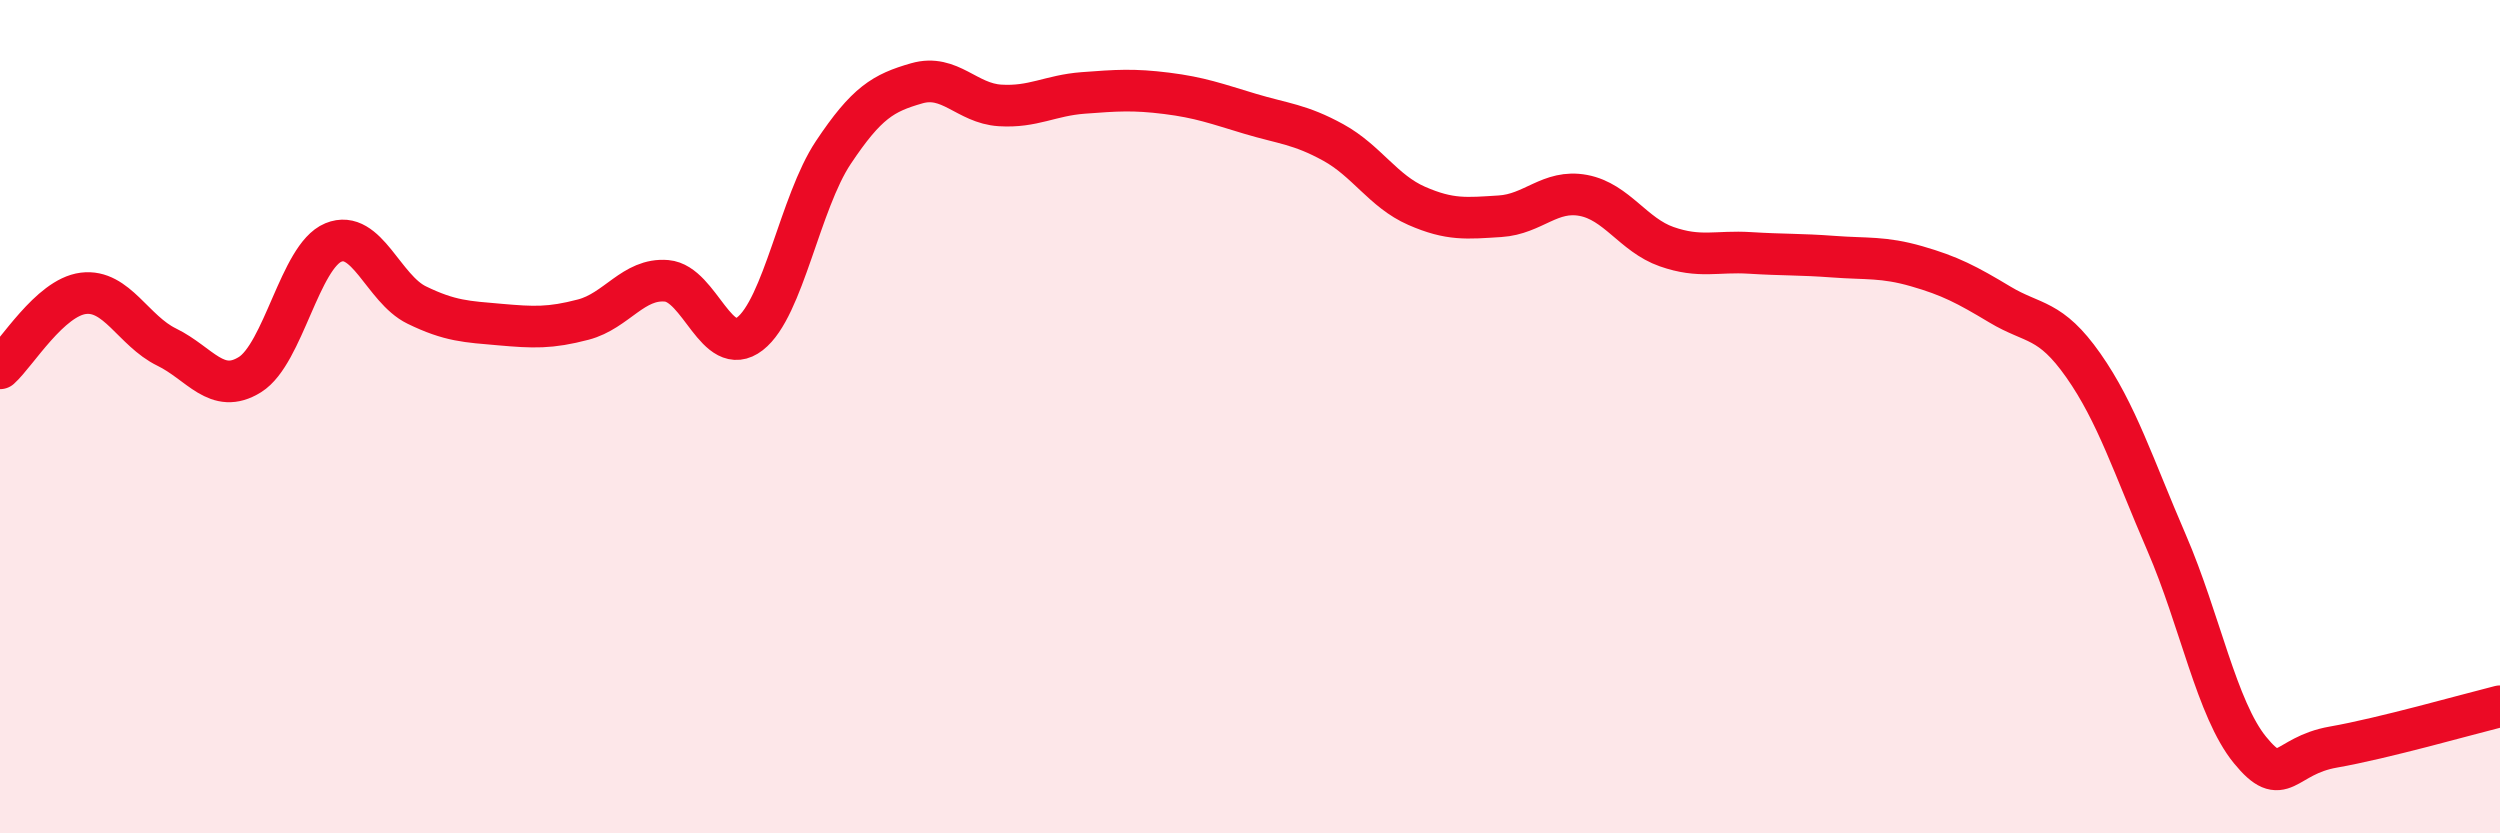
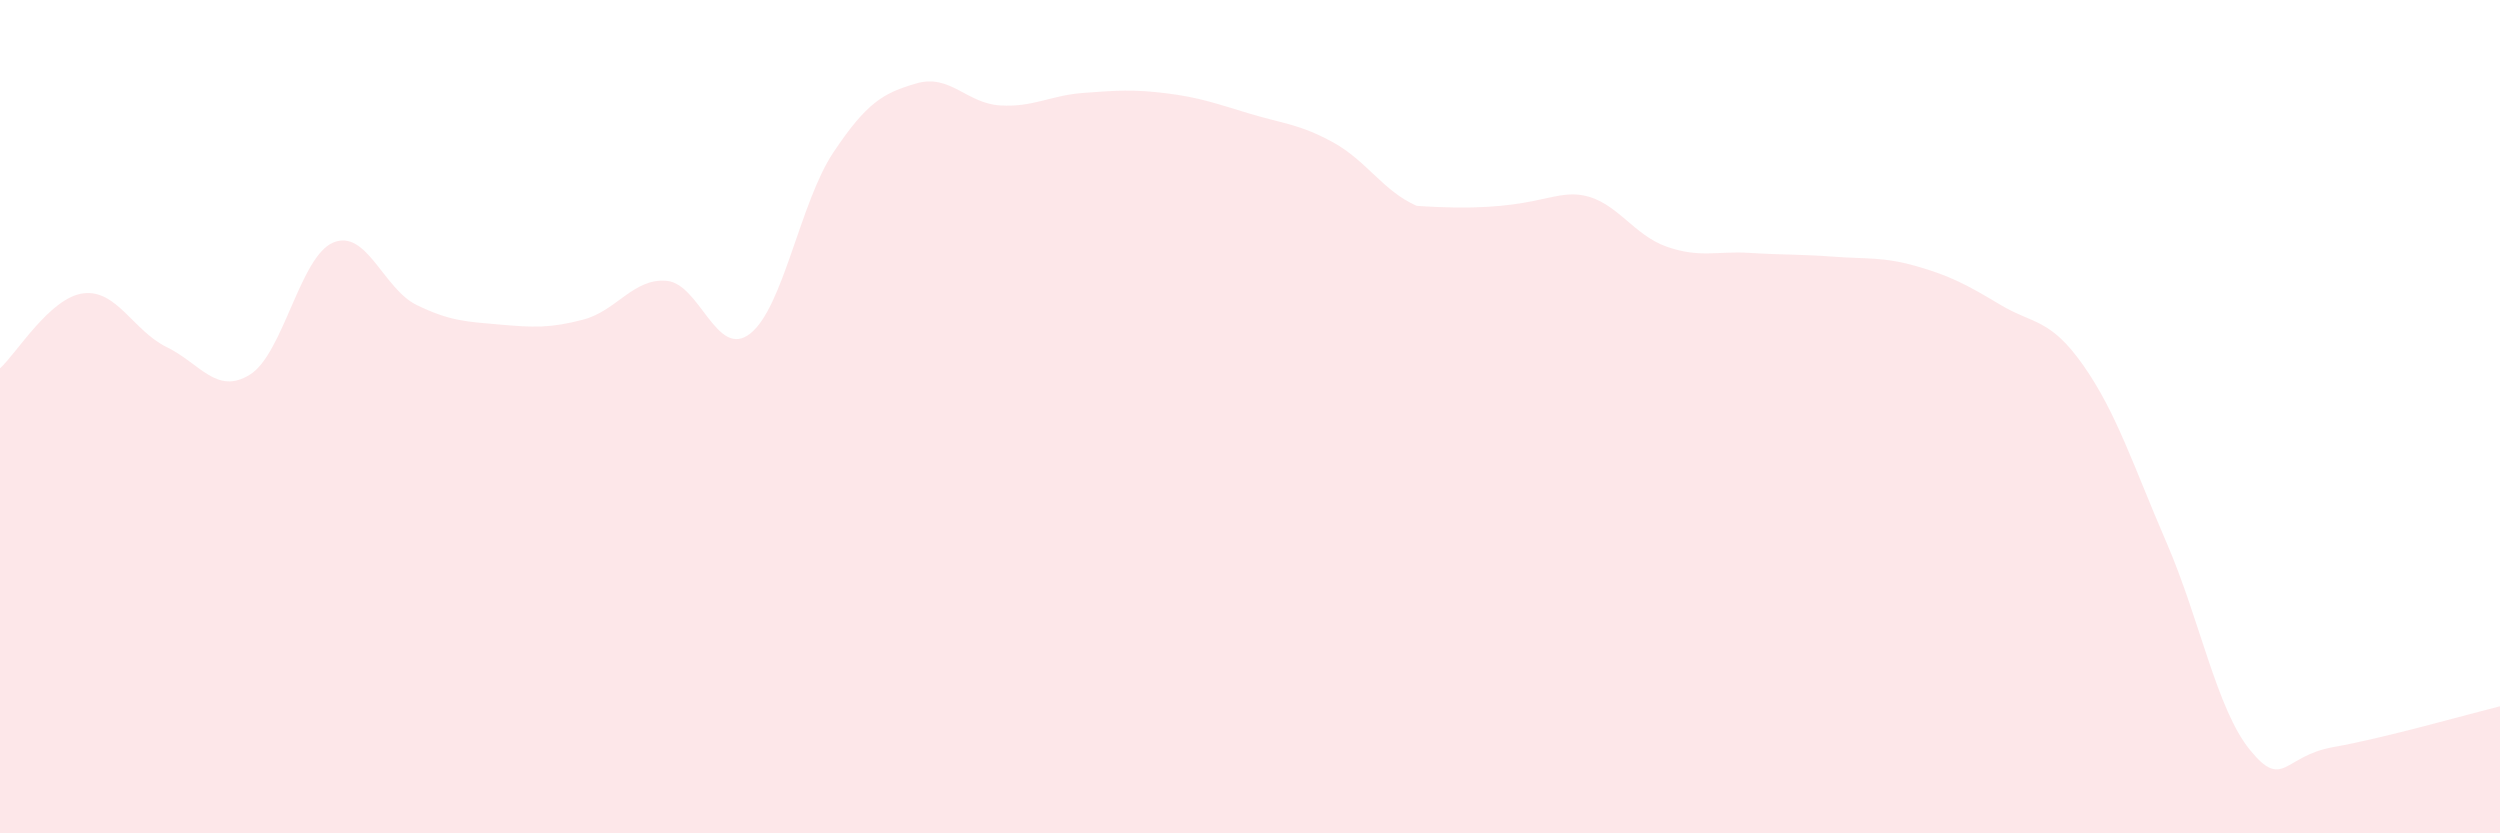
<svg xmlns="http://www.w3.org/2000/svg" width="60" height="20" viewBox="0 0 60 20">
-   <path d="M 0,8.84 C 0.4,8.48 1.2,7.14 2,7.04 C 2.8,6.94 3.2,7.94 4,8.33 C 4.8,8.72 5.2,9.49 6,8.99 C 6.8,8.49 7.2,6.15 8,5.82 C 8.8,5.49 9.2,6.93 10,7.32 C 10.8,7.71 11.2,7.72 12,7.79 C 12.8,7.86 13.2,7.88 14,7.67 C 14.8,7.46 15.2,6.67 16,6.74 C 16.8,6.81 17.2,8.63 18,8.01 C 18.8,7.39 19.2,4.86 20,3.66 C 20.8,2.46 21.2,2.23 22,2 C 22.8,1.77 23.2,2.48 24,2.53 C 24.8,2.58 25.2,2.29 26,2.23 C 26.8,2.17 27.2,2.14 28,2.24 C 28.8,2.34 29.2,2.49 30,2.73 C 30.8,2.97 31.2,2.98 32,3.42 C 32.8,3.86 33.2,4.59 34,4.94 C 34.8,5.29 35.2,5.24 36,5.19 C 36.8,5.14 37.2,4.54 38,4.69 C 38.8,4.84 39.2,5.64 40,5.92 C 40.8,6.2 41.2,6.02 42,6.07 C 42.8,6.12 43.2,6.1 44,6.16 C 44.8,6.22 45.2,6.16 46,6.39 C 46.8,6.62 47.2,6.83 48,7.31 C 48.8,7.79 49.2,7.63 50,8.77 C 50.8,9.91 51.2,11.18 52,13.03 C 52.8,14.88 53.2,17.02 54,18 C 54.8,18.98 54.8,18.14 56,17.93 C 57.2,17.72 59.2,17.15 60,16.95L60 20L0 20Z" fill="#EB0A25" opacity="0.1" stroke-linecap="round" stroke-linejoin="round" />
-   <path d="M 0,8.84 C 0.4,8.48 1.2,7.14 2,7.04 C 2.8,6.94 3.2,7.94 4,8.33 C 4.8,8.72 5.2,9.49 6,8.99 C 6.8,8.49 7.2,6.15 8,5.82 C 8.8,5.49 9.2,6.93 10,7.32 C 10.8,7.71 11.2,7.72 12,7.79 C 12.8,7.86 13.2,7.88 14,7.67 C 14.8,7.46 15.2,6.67 16,6.74 C 16.8,6.81 17.2,8.63 18,8.01 C 18.8,7.39 19.2,4.86 20,3.66 C 20.8,2.46 21.2,2.23 22,2 C 22.8,1.77 23.2,2.48 24,2.53 C 24.8,2.58 25.2,2.29 26,2.23 C 26.8,2.17 27.2,2.14 28,2.24 C 28.8,2.34 29.2,2.49 30,2.73 C 30.8,2.97 31.2,2.98 32,3.42 C 32.8,3.86 33.2,4.59 34,4.94 C 34.8,5.29 35.2,5.24 36,5.19 C 36.8,5.14 37.2,4.54 38,4.69 C 38.8,4.84 39.2,5.64 40,5.92 C 40.8,6.2 41.2,6.02 42,6.07 C 42.8,6.12 43.2,6.1 44,6.16 C 44.8,6.22 45.2,6.16 46,6.39 C 46.8,6.62 47.2,6.83 48,7.31 C 48.8,7.79 49.2,7.63 50,8.77 C 50.8,9.91 51.2,11.18 52,13.03 C 52.8,14.88 53.2,17.02 54,18 C 54.8,18.98 54.8,18.14 56,17.93 C 57.2,17.72 59.2,17.15 60,16.95" stroke="#EB0A25" stroke-width="1" fill="none" stroke-linecap="round" stroke-linejoin="round" />
+   <path d="M 0,8.84 C 0.4,8.48 1.2,7.14 2,7.04 C 2.8,6.94 3.2,7.94 4,8.33 C 4.8,8.72 5.2,9.49 6,8.99 C 6.8,8.49 7.2,6.15 8,5.82 C 8.8,5.49 9.2,6.93 10,7.32 C 10.8,7.71 11.2,7.72 12,7.79 C 12.8,7.86 13.2,7.88 14,7.67 C 14.8,7.46 15.2,6.67 16,6.74 C 16.8,6.81 17.2,8.63 18,8.01 C 18.8,7.39 19.2,4.86 20,3.66 C 20.8,2.46 21.2,2.23 22,2 C 22.8,1.77 23.2,2.48 24,2.53 C 24.8,2.58 25.2,2.29 26,2.23 C 26.8,2.17 27.2,2.14 28,2.24 C 28.8,2.34 29.2,2.49 30,2.73 C 30.8,2.97 31.2,2.98 32,3.42 C 32.8,3.86 33.2,4.59 34,4.94 C 36.8,5.14 37.2,4.54 38,4.69 C 38.8,4.84 39.2,5.64 40,5.92 C 40.8,6.2 41.2,6.02 42,6.07 C 42.8,6.12 43.2,6.1 44,6.16 C 44.8,6.22 45.2,6.16 46,6.39 C 46.8,6.62 47.2,6.83 48,7.31 C 48.8,7.79 49.2,7.63 50,8.77 C 50.8,9.91 51.2,11.18 52,13.03 C 52.8,14.88 53.2,17.02 54,18 C 54.8,18.98 54.8,18.14 56,17.93 C 57.2,17.72 59.2,17.15 60,16.95L60 20L0 20Z" fill="#EB0A25" opacity="0.1" stroke-linecap="round" stroke-linejoin="round" />
</svg>